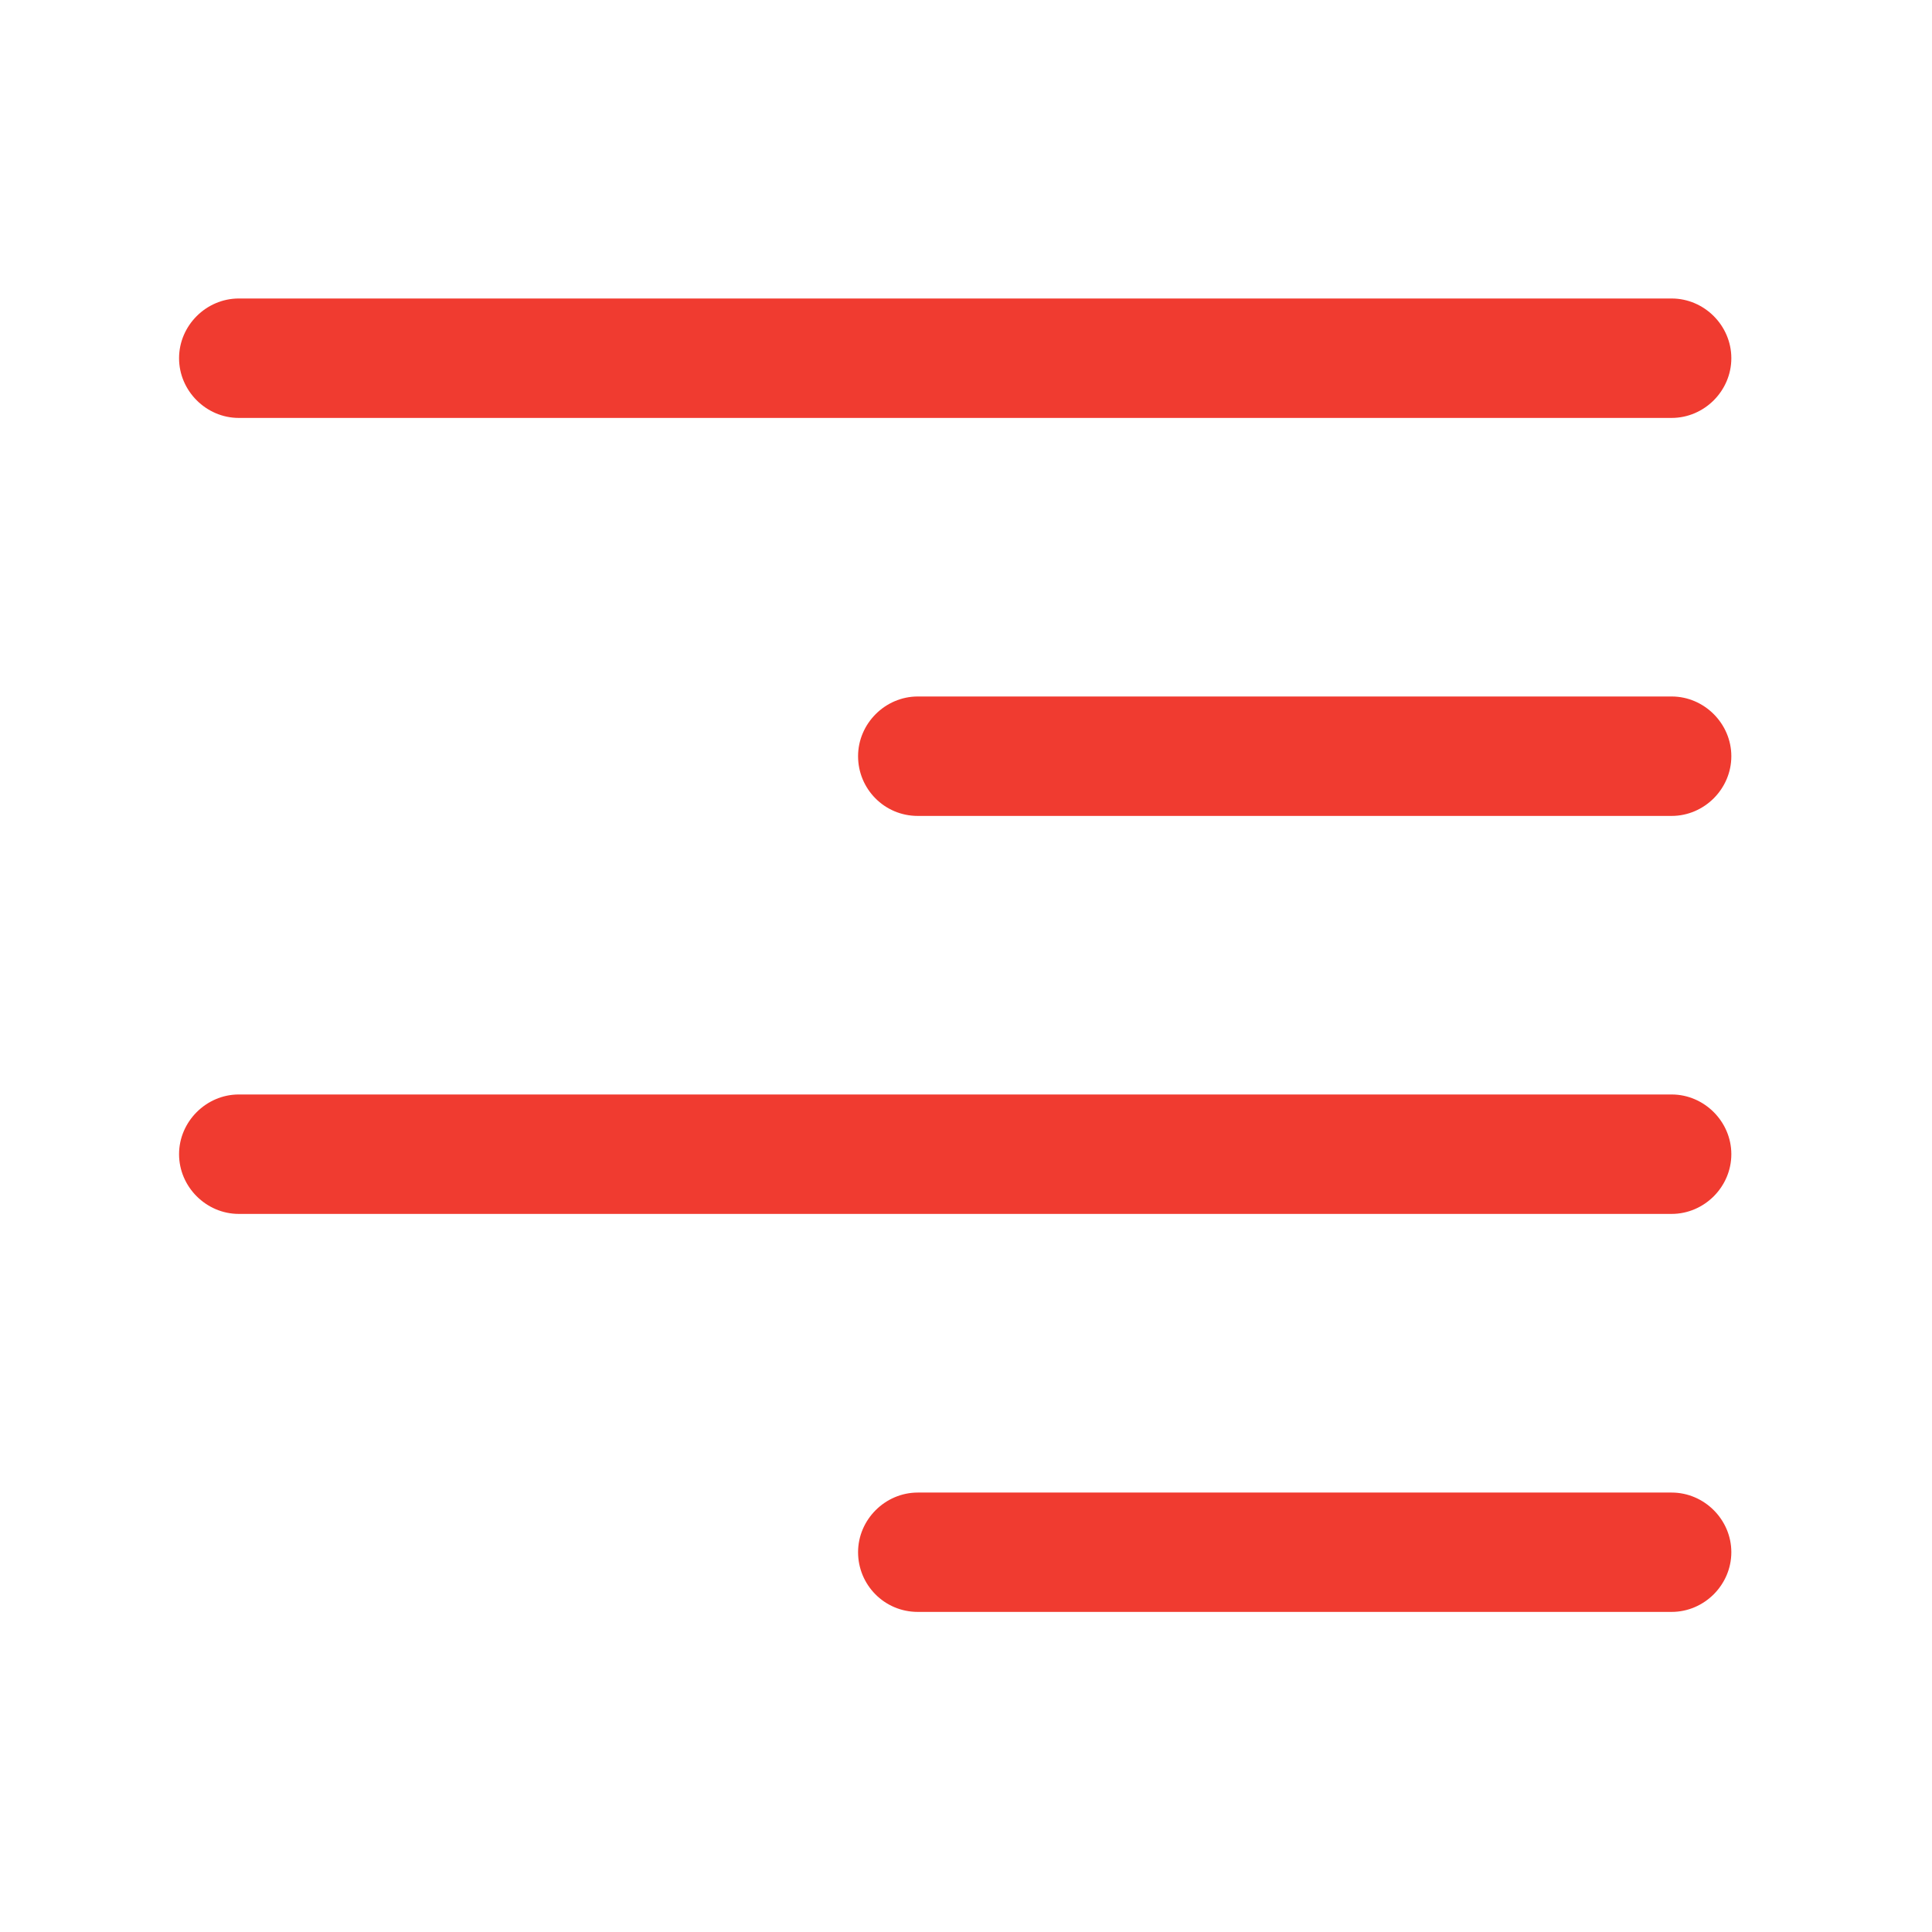
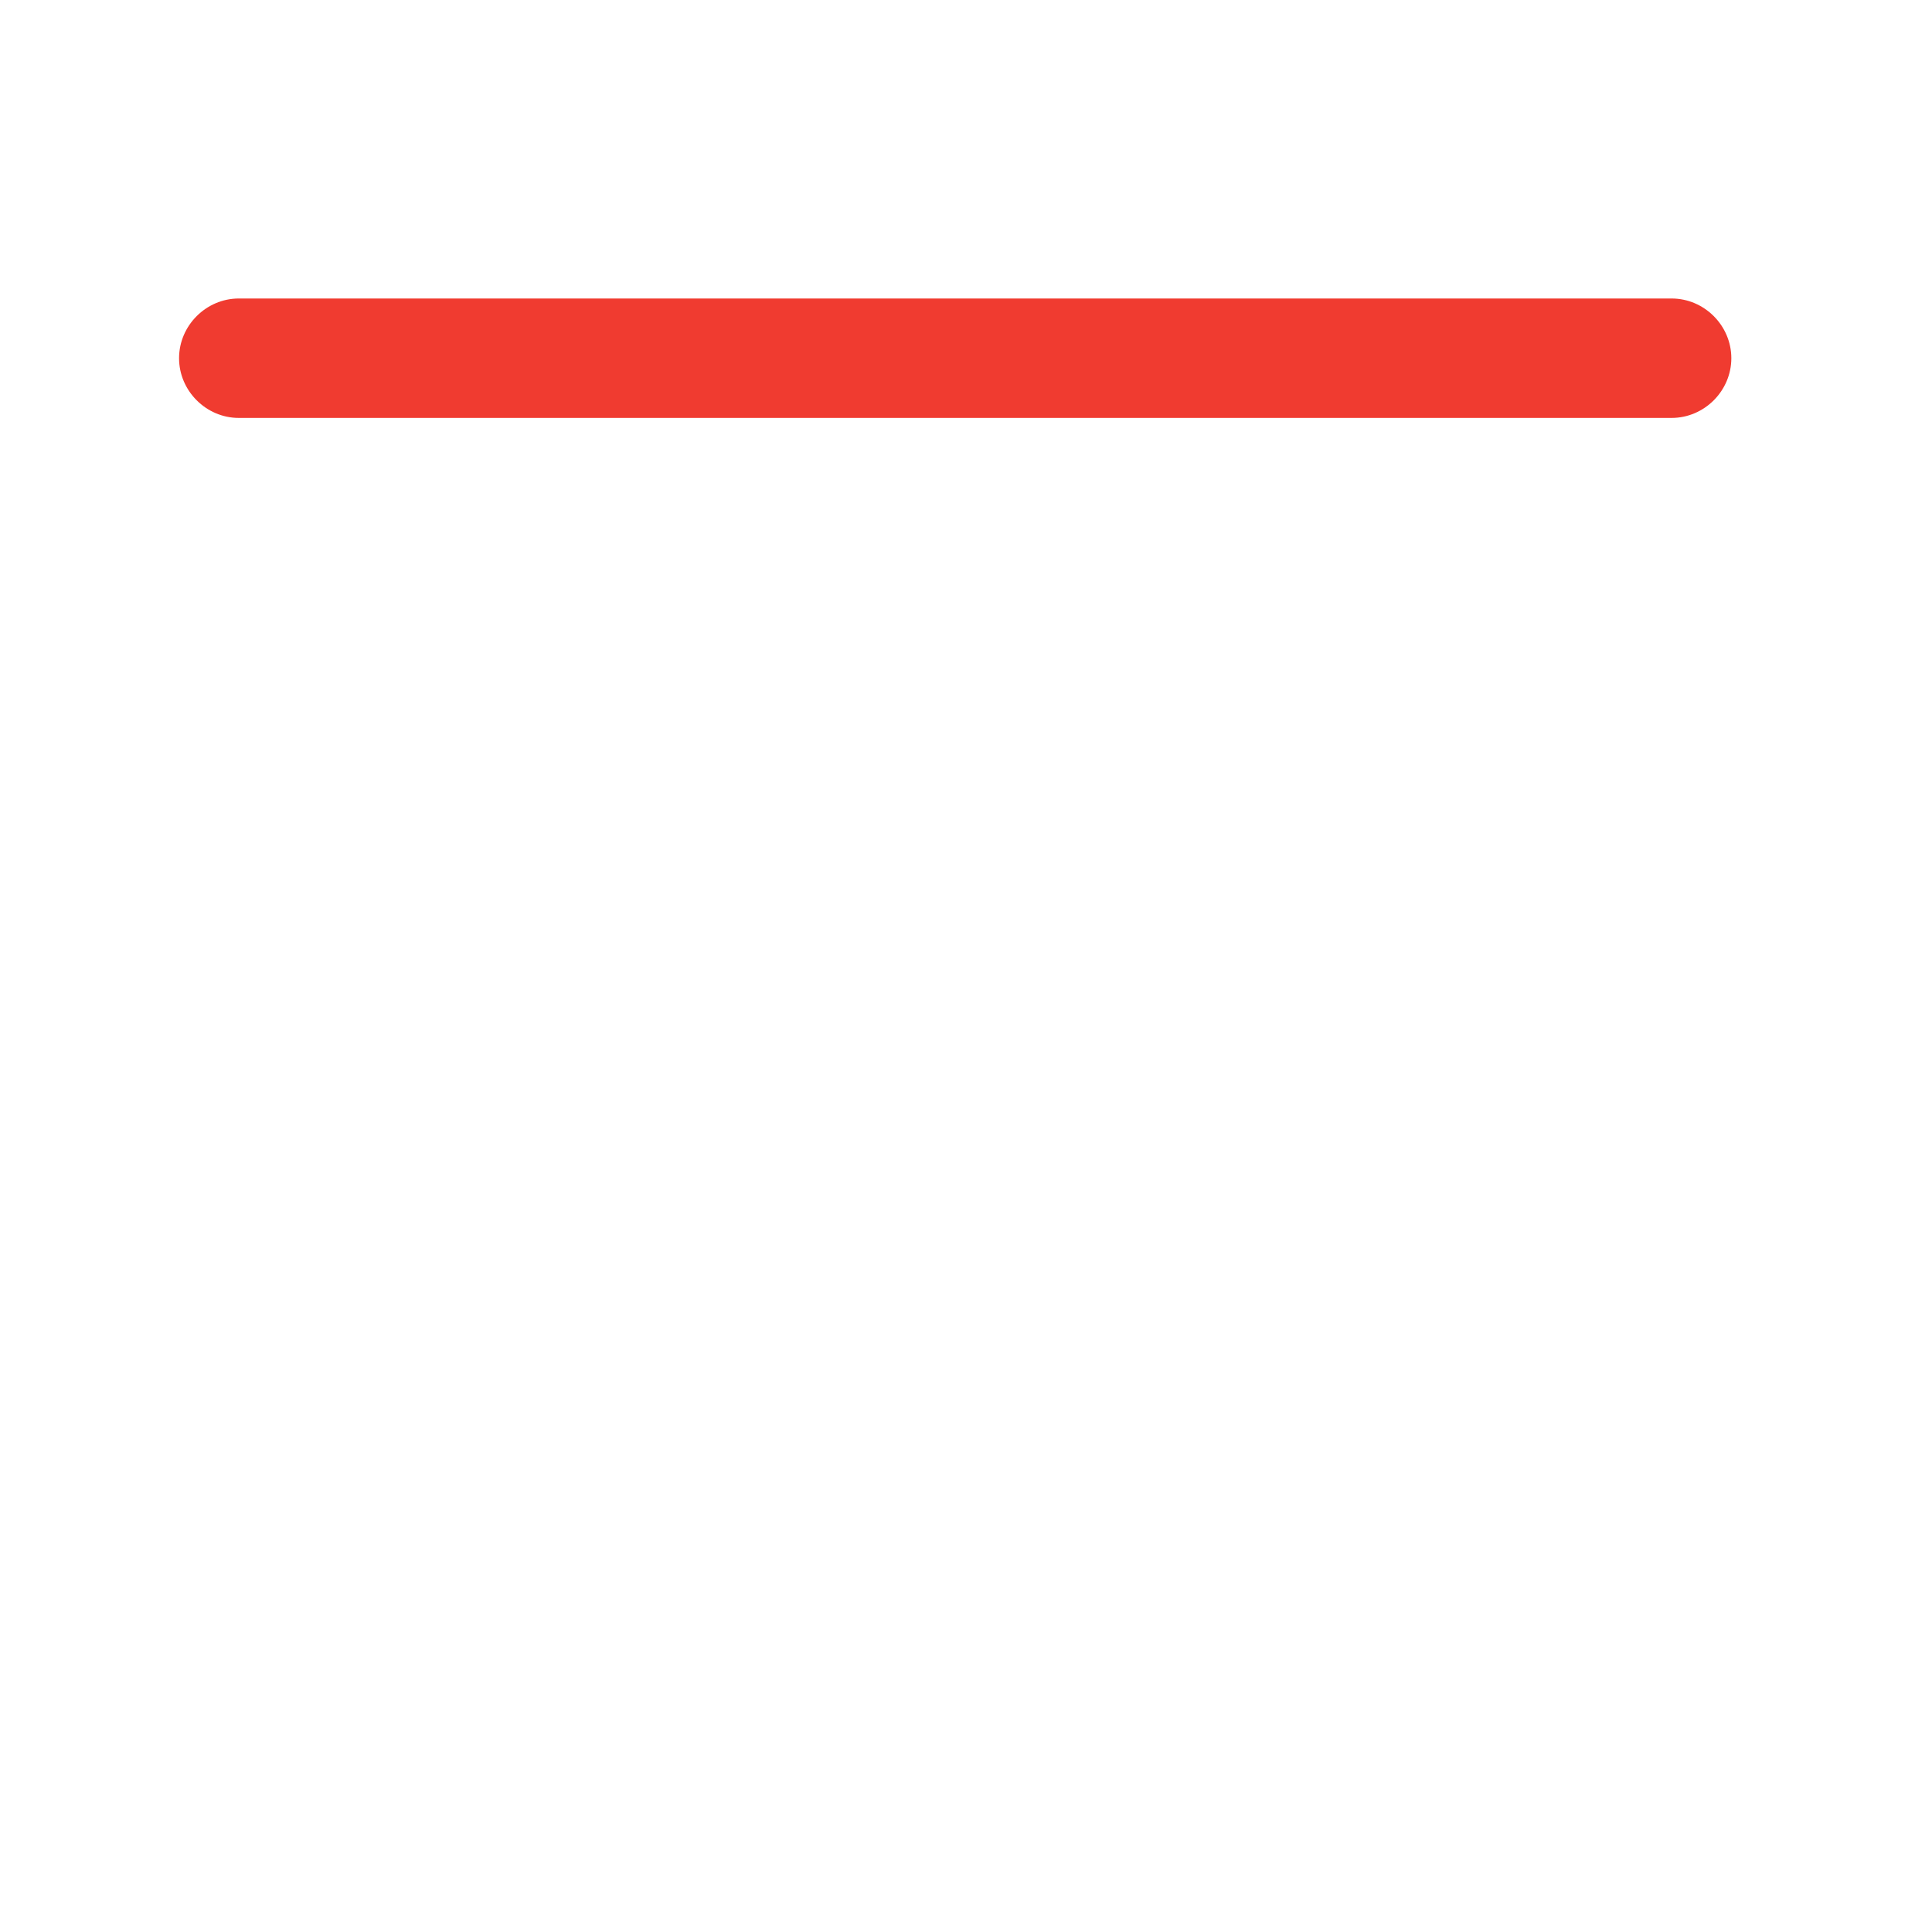
<svg xmlns="http://www.w3.org/2000/svg" width="22" height="22" viewBox="0 0 22 22" fill="none">
  <path d="M2.719 4.759H19.035C19.407 4.759 19.715 4.451 19.715 4.079C19.715 3.707 19.407 3.399 19.035 3.399H2.719C2.348 3.399 2.039 3.707 2.039 4.079C2.039 4.451 2.348 4.759 2.719 4.759Z" fill="#F03B30" />
-   <path d="M10.451 9.291H19.035C19.407 9.291 19.715 8.983 19.715 8.611C19.715 8.24 19.407 7.931 19.035 7.931H10.451C10.079 7.931 9.771 8.24 9.771 8.611C9.771 8.983 10.07 9.291 10.451 9.291Z" fill="#F03B30" />
-   <path d="M2.719 13.823H19.035C19.407 13.823 19.715 13.515 19.715 13.143C19.715 12.772 19.407 12.463 19.035 12.463H2.719C2.348 12.463 2.039 12.772 2.039 13.143C2.039 13.515 2.348 13.823 2.719 13.823Z" fill="#F03B30" />
-   <path d="M10.451 18.355H19.035C19.407 18.355 19.715 18.047 19.715 17.675C19.715 17.304 19.407 16.996 19.035 16.996H10.451C10.079 16.996 9.771 17.304 9.771 17.675C9.771 18.047 10.07 18.355 10.451 18.355Z" fill="#F03B30" />
</svg>